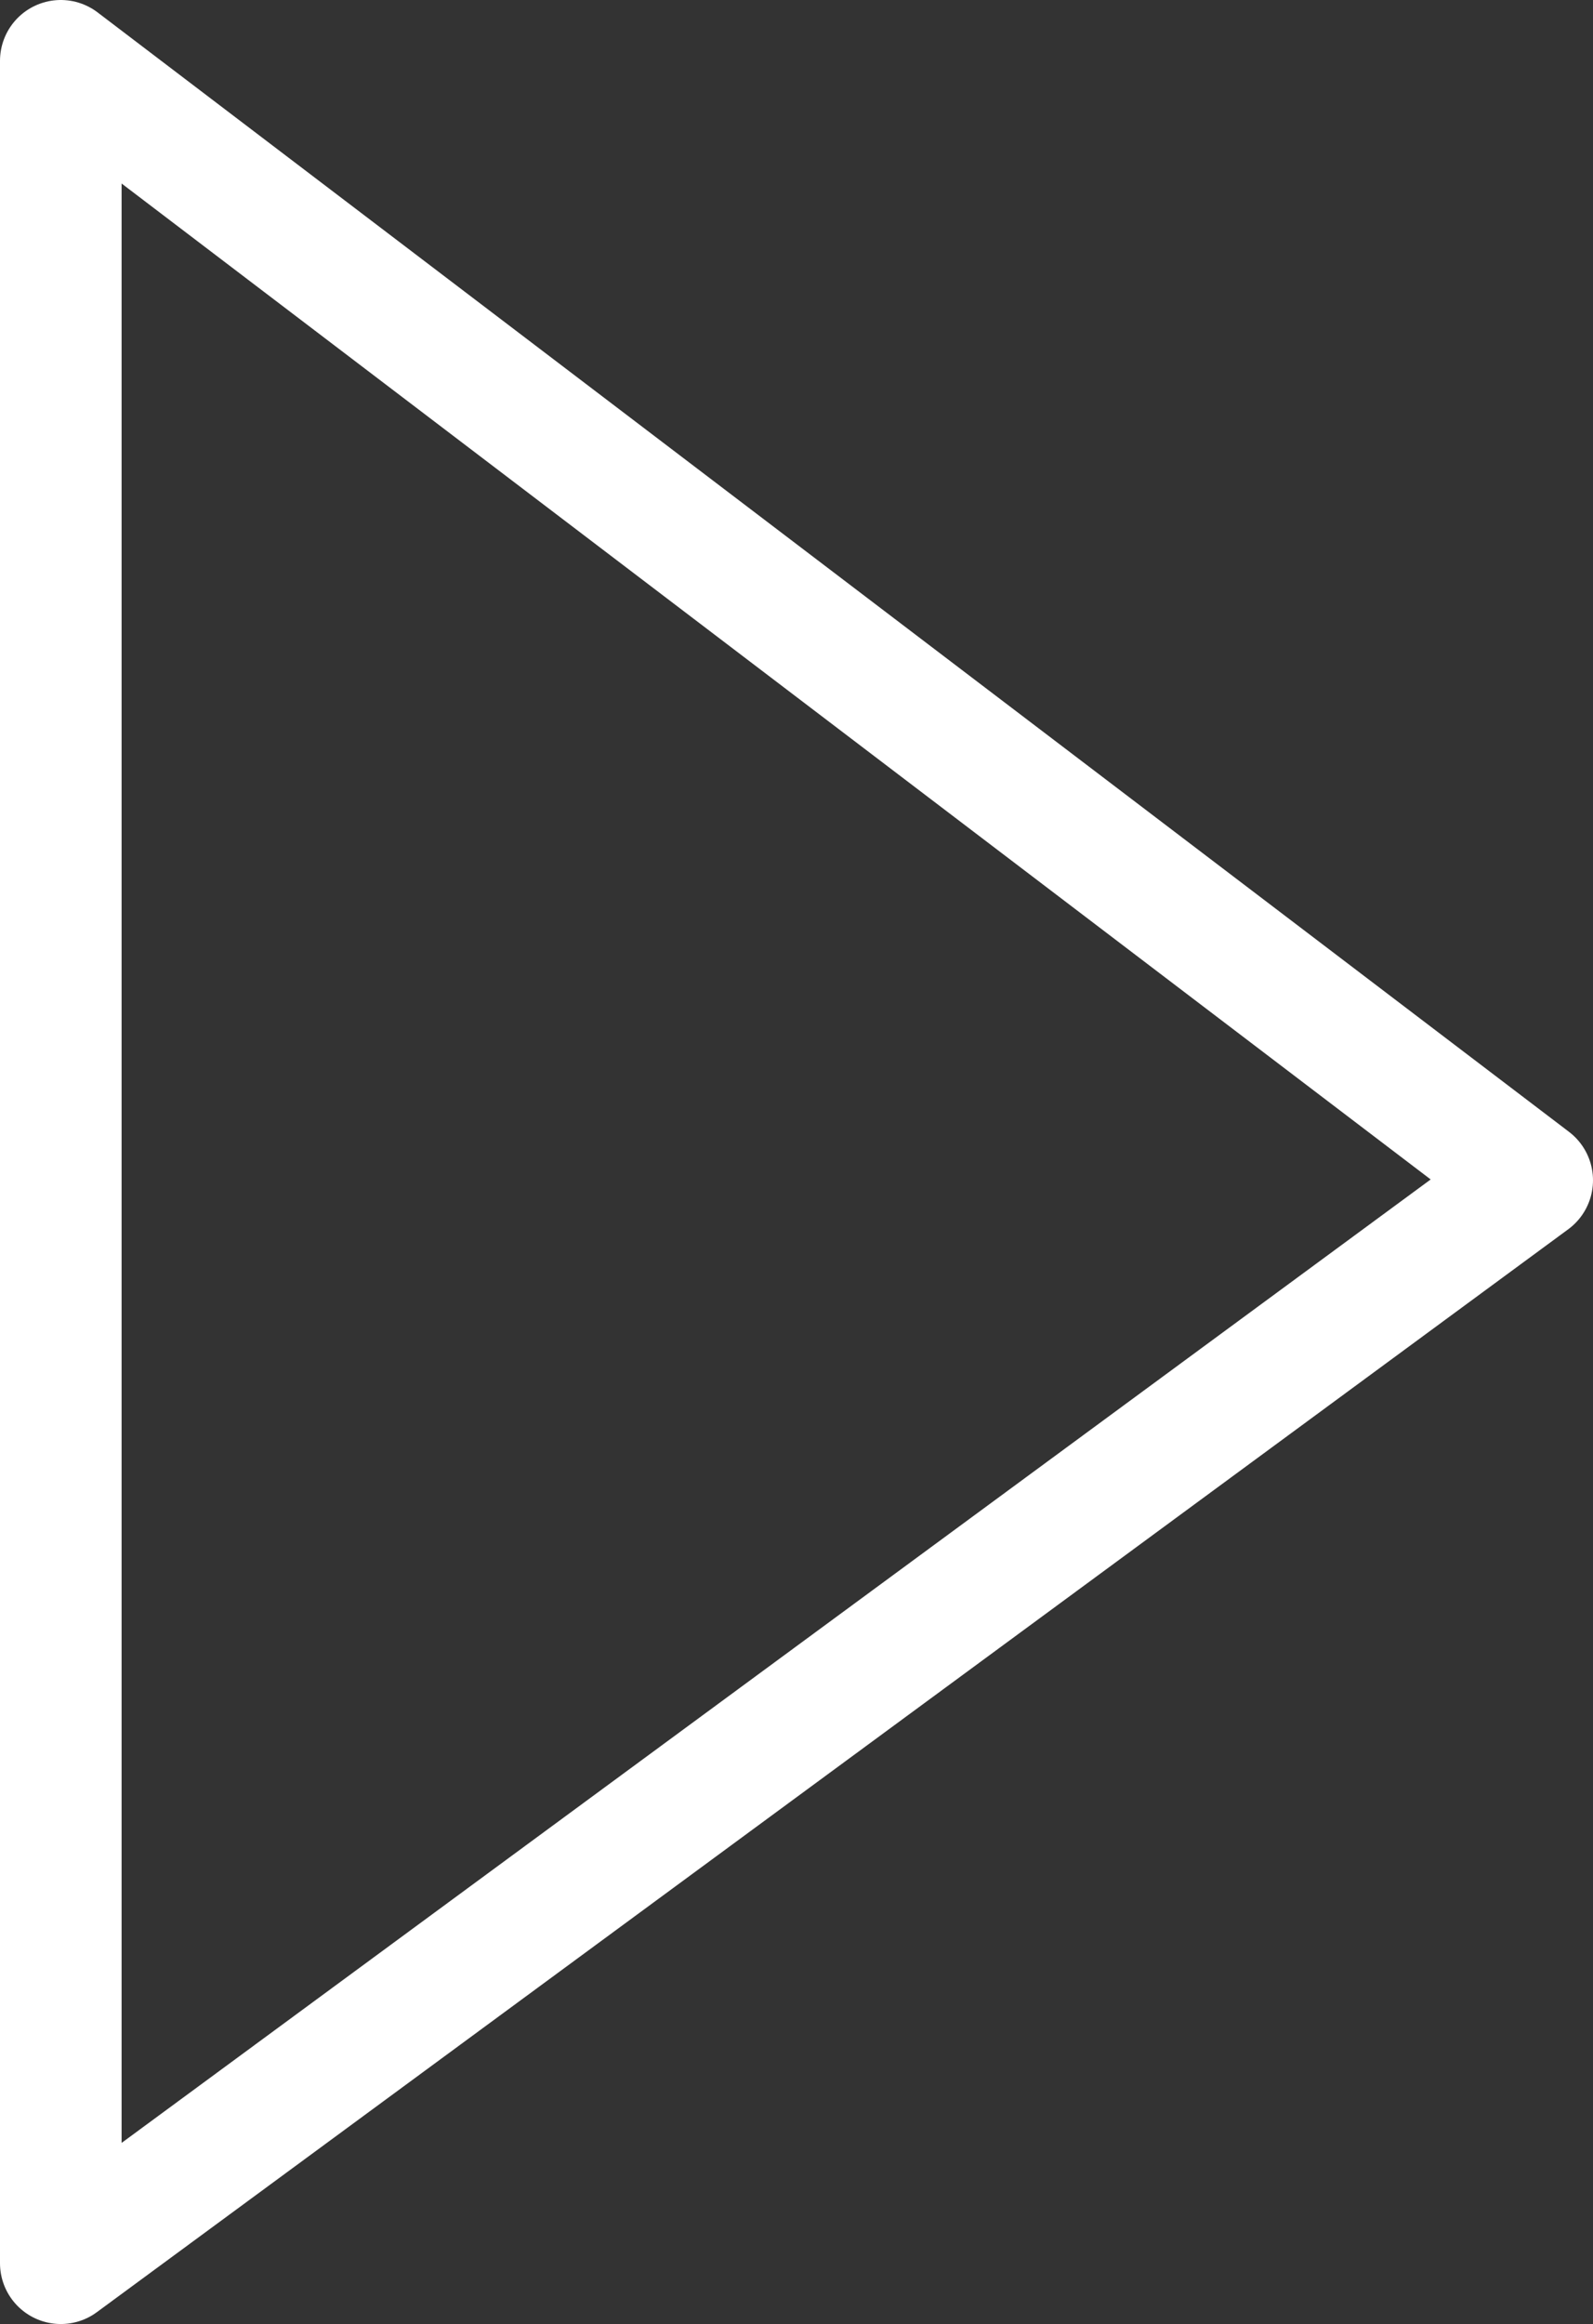
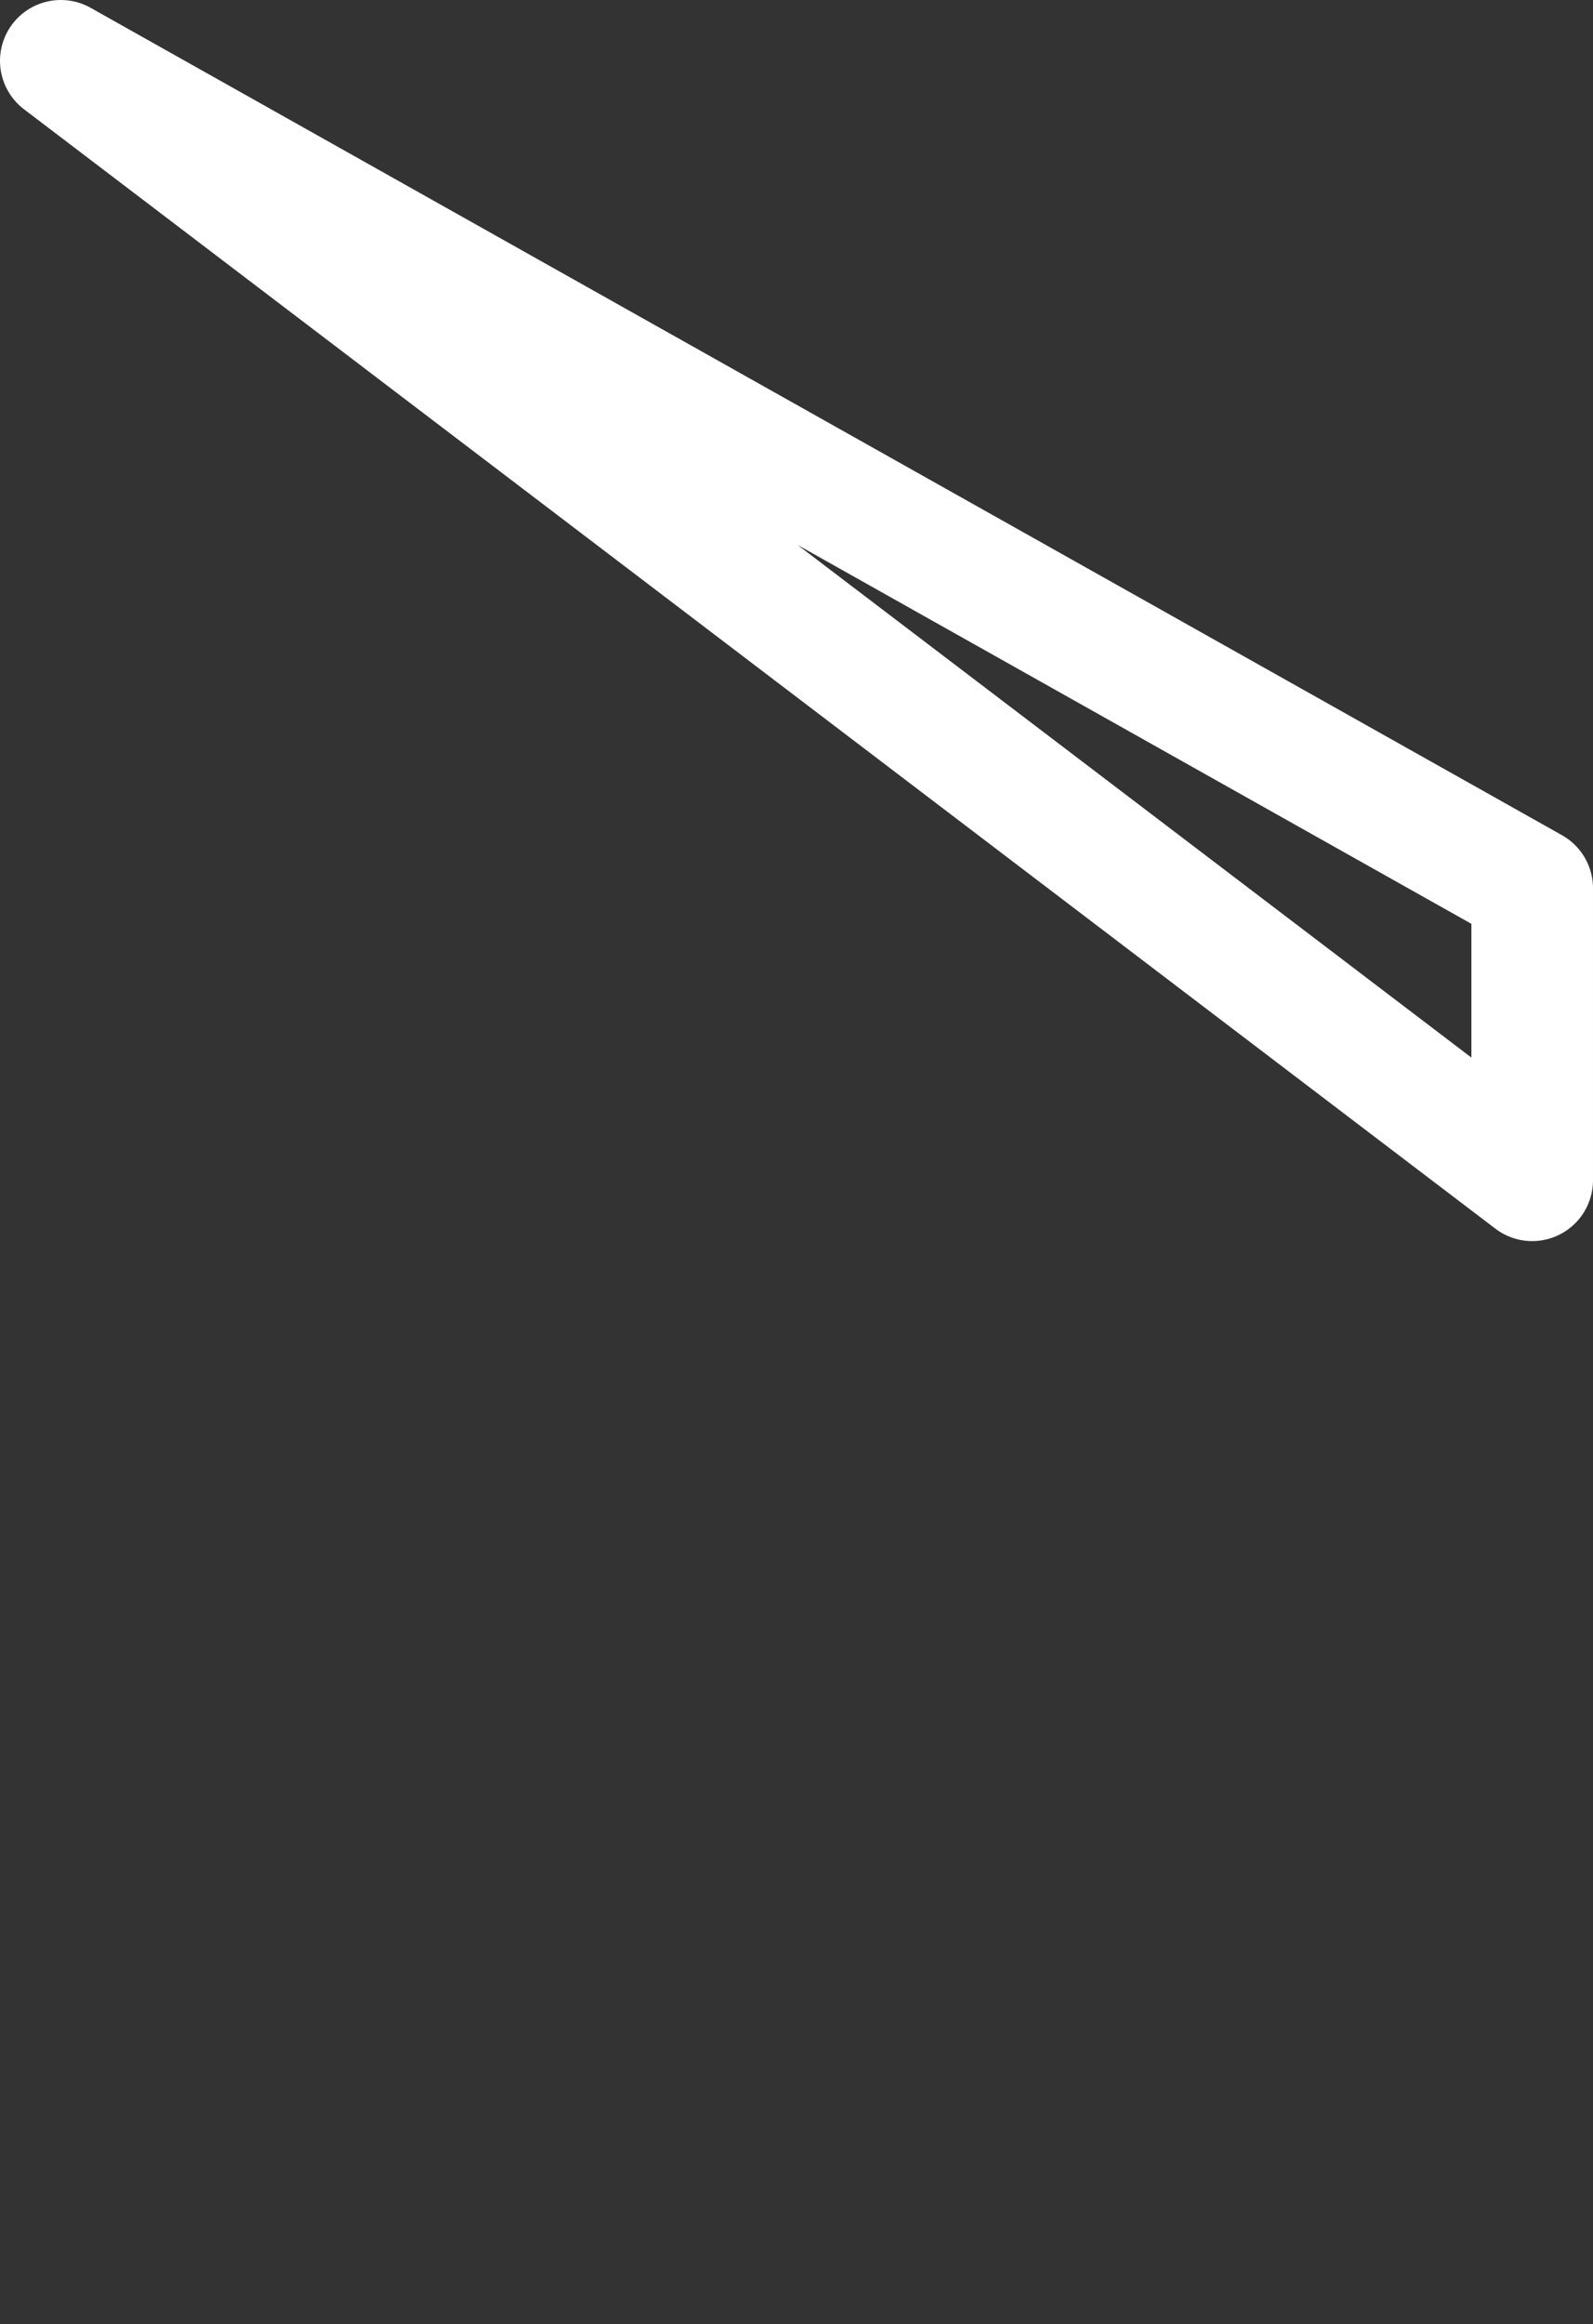
<svg xmlns="http://www.w3.org/2000/svg" viewBox="0 0 13.1 19.1">
  <rect x="0" y="0" width="13.1" height="19.1" fill="#333333" stroke="none" />
-   <path fill="none" stroke="#FFF" stroke-linecap="round" stroke-linejoin="round" stroke-miterlimit="10" d="M.5.5l12.1 9.2L.5 18.6V7.3z" />
+   <path fill="none" stroke="#FFF" stroke-linecap="round" stroke-linejoin="round" stroke-miterlimit="10" d="M.5.5l12.1 9.2V7.3z" />
</svg>